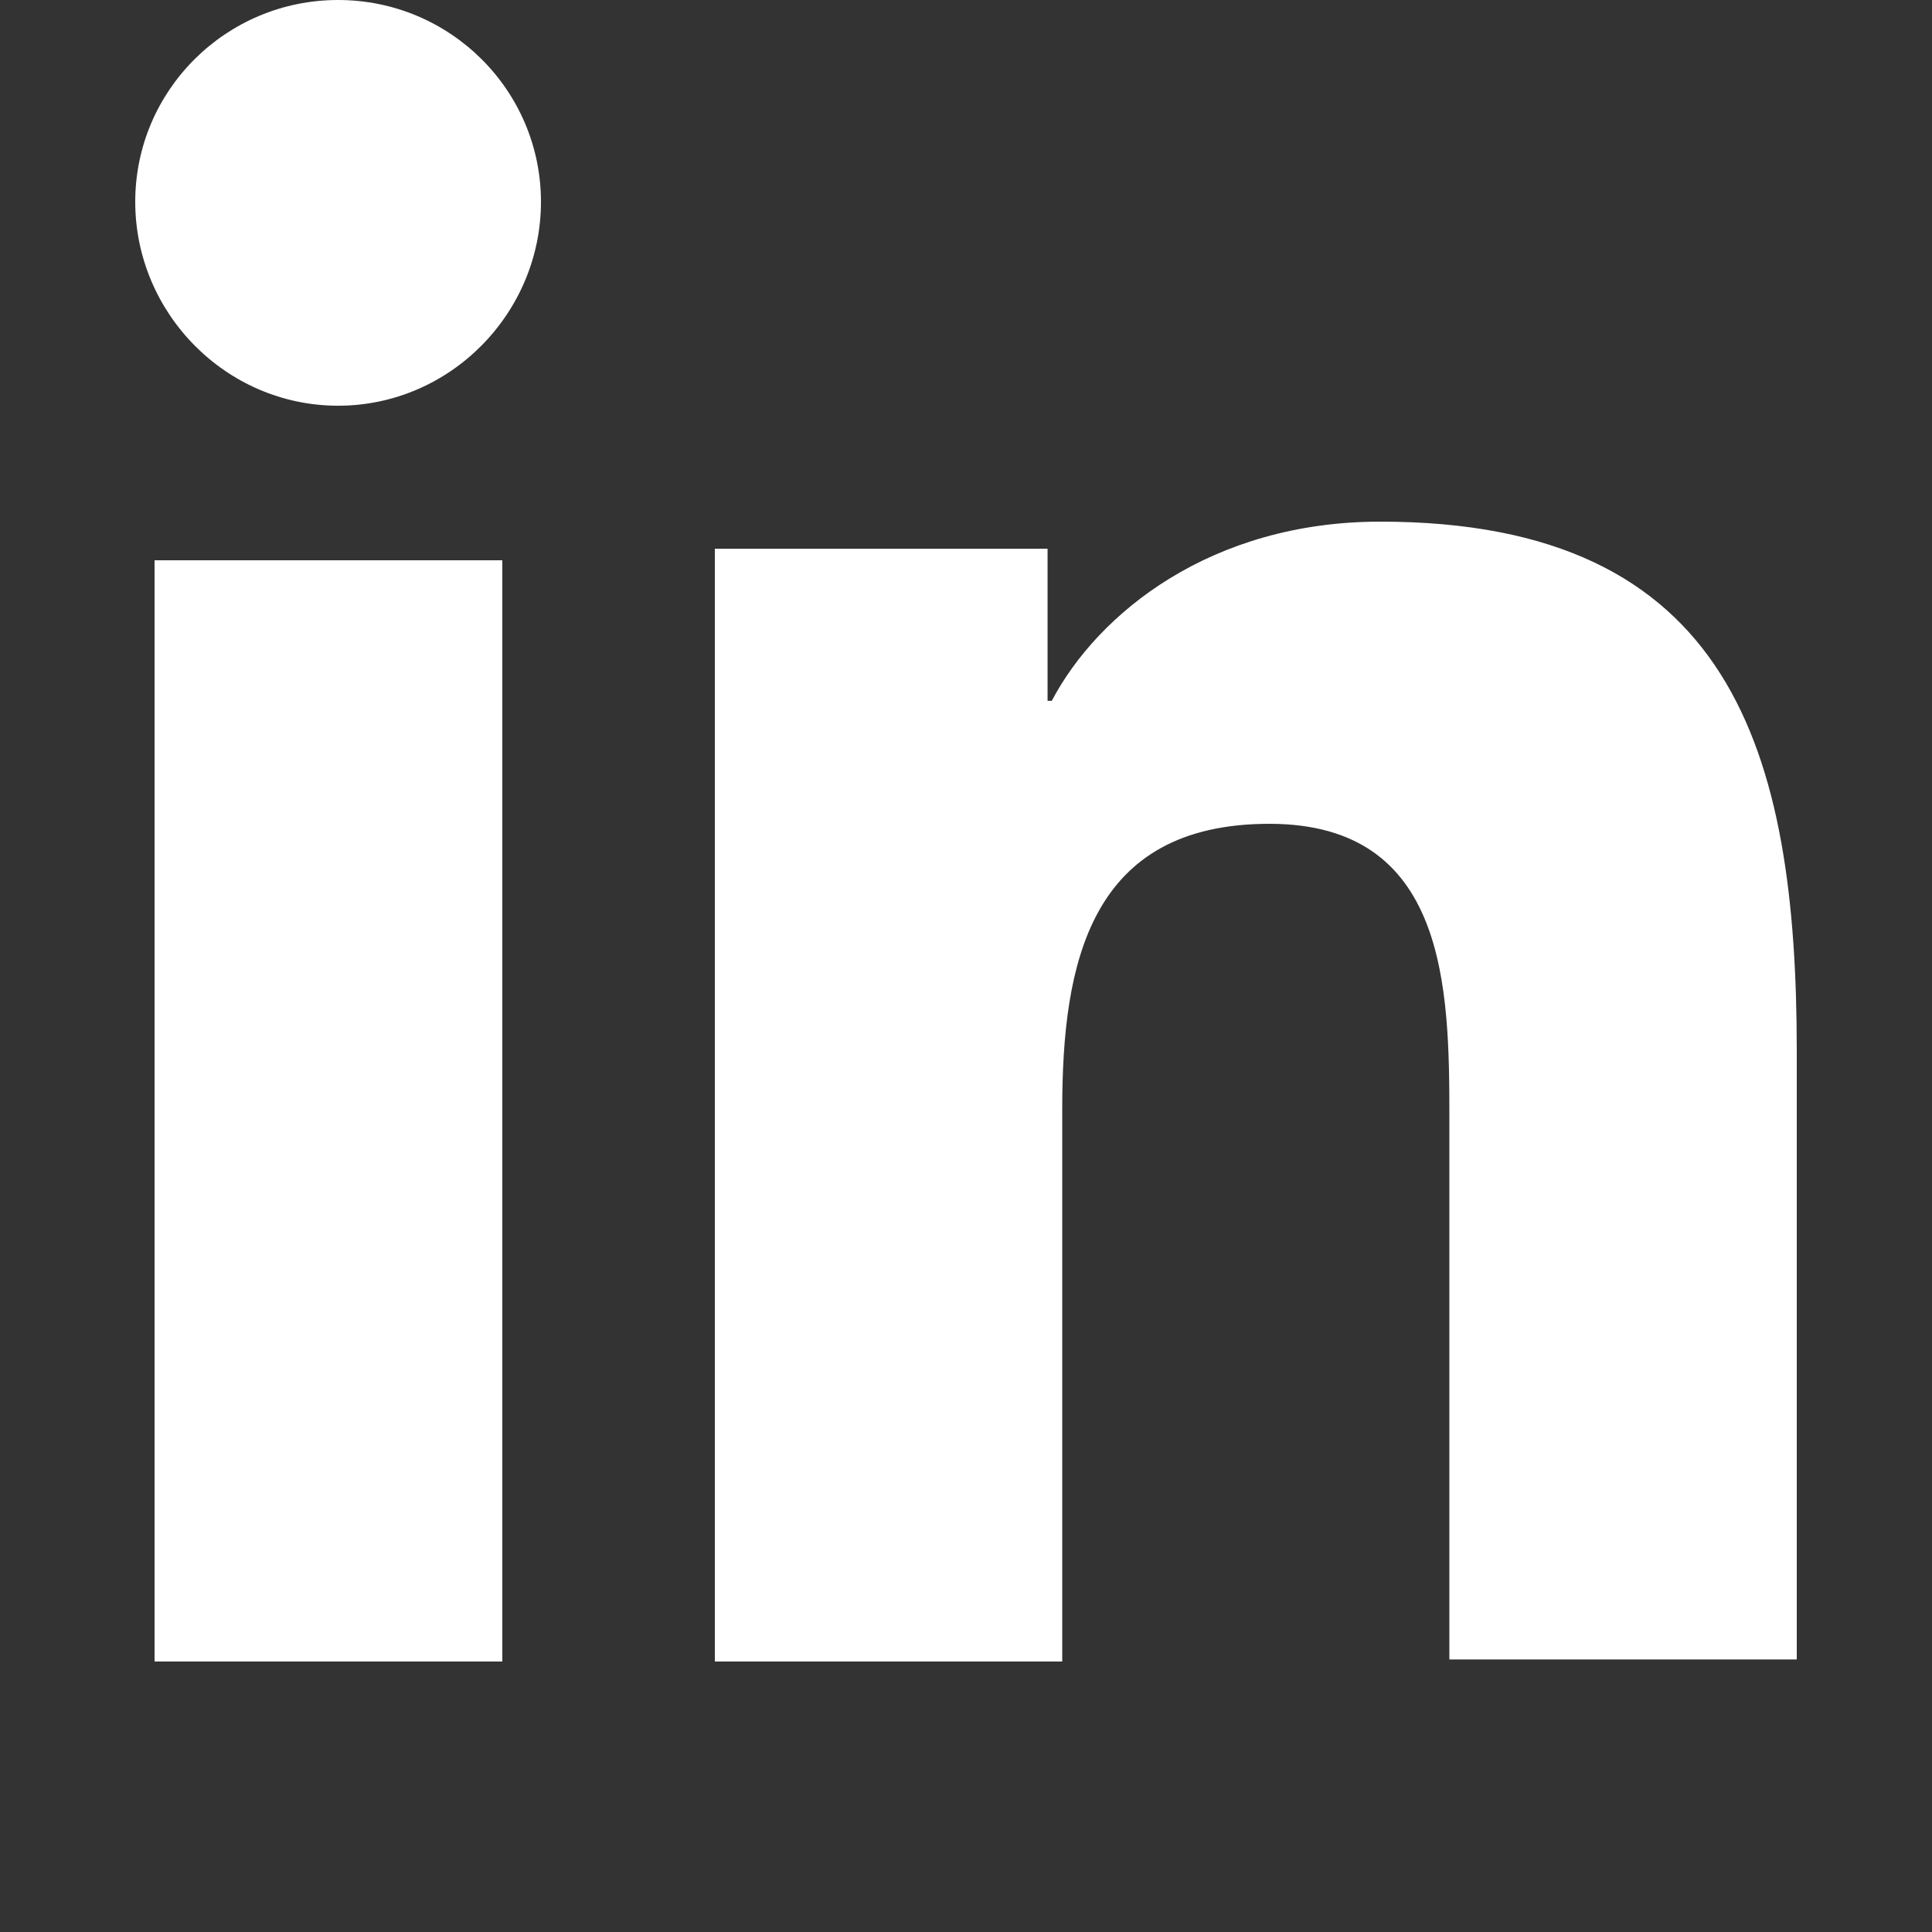
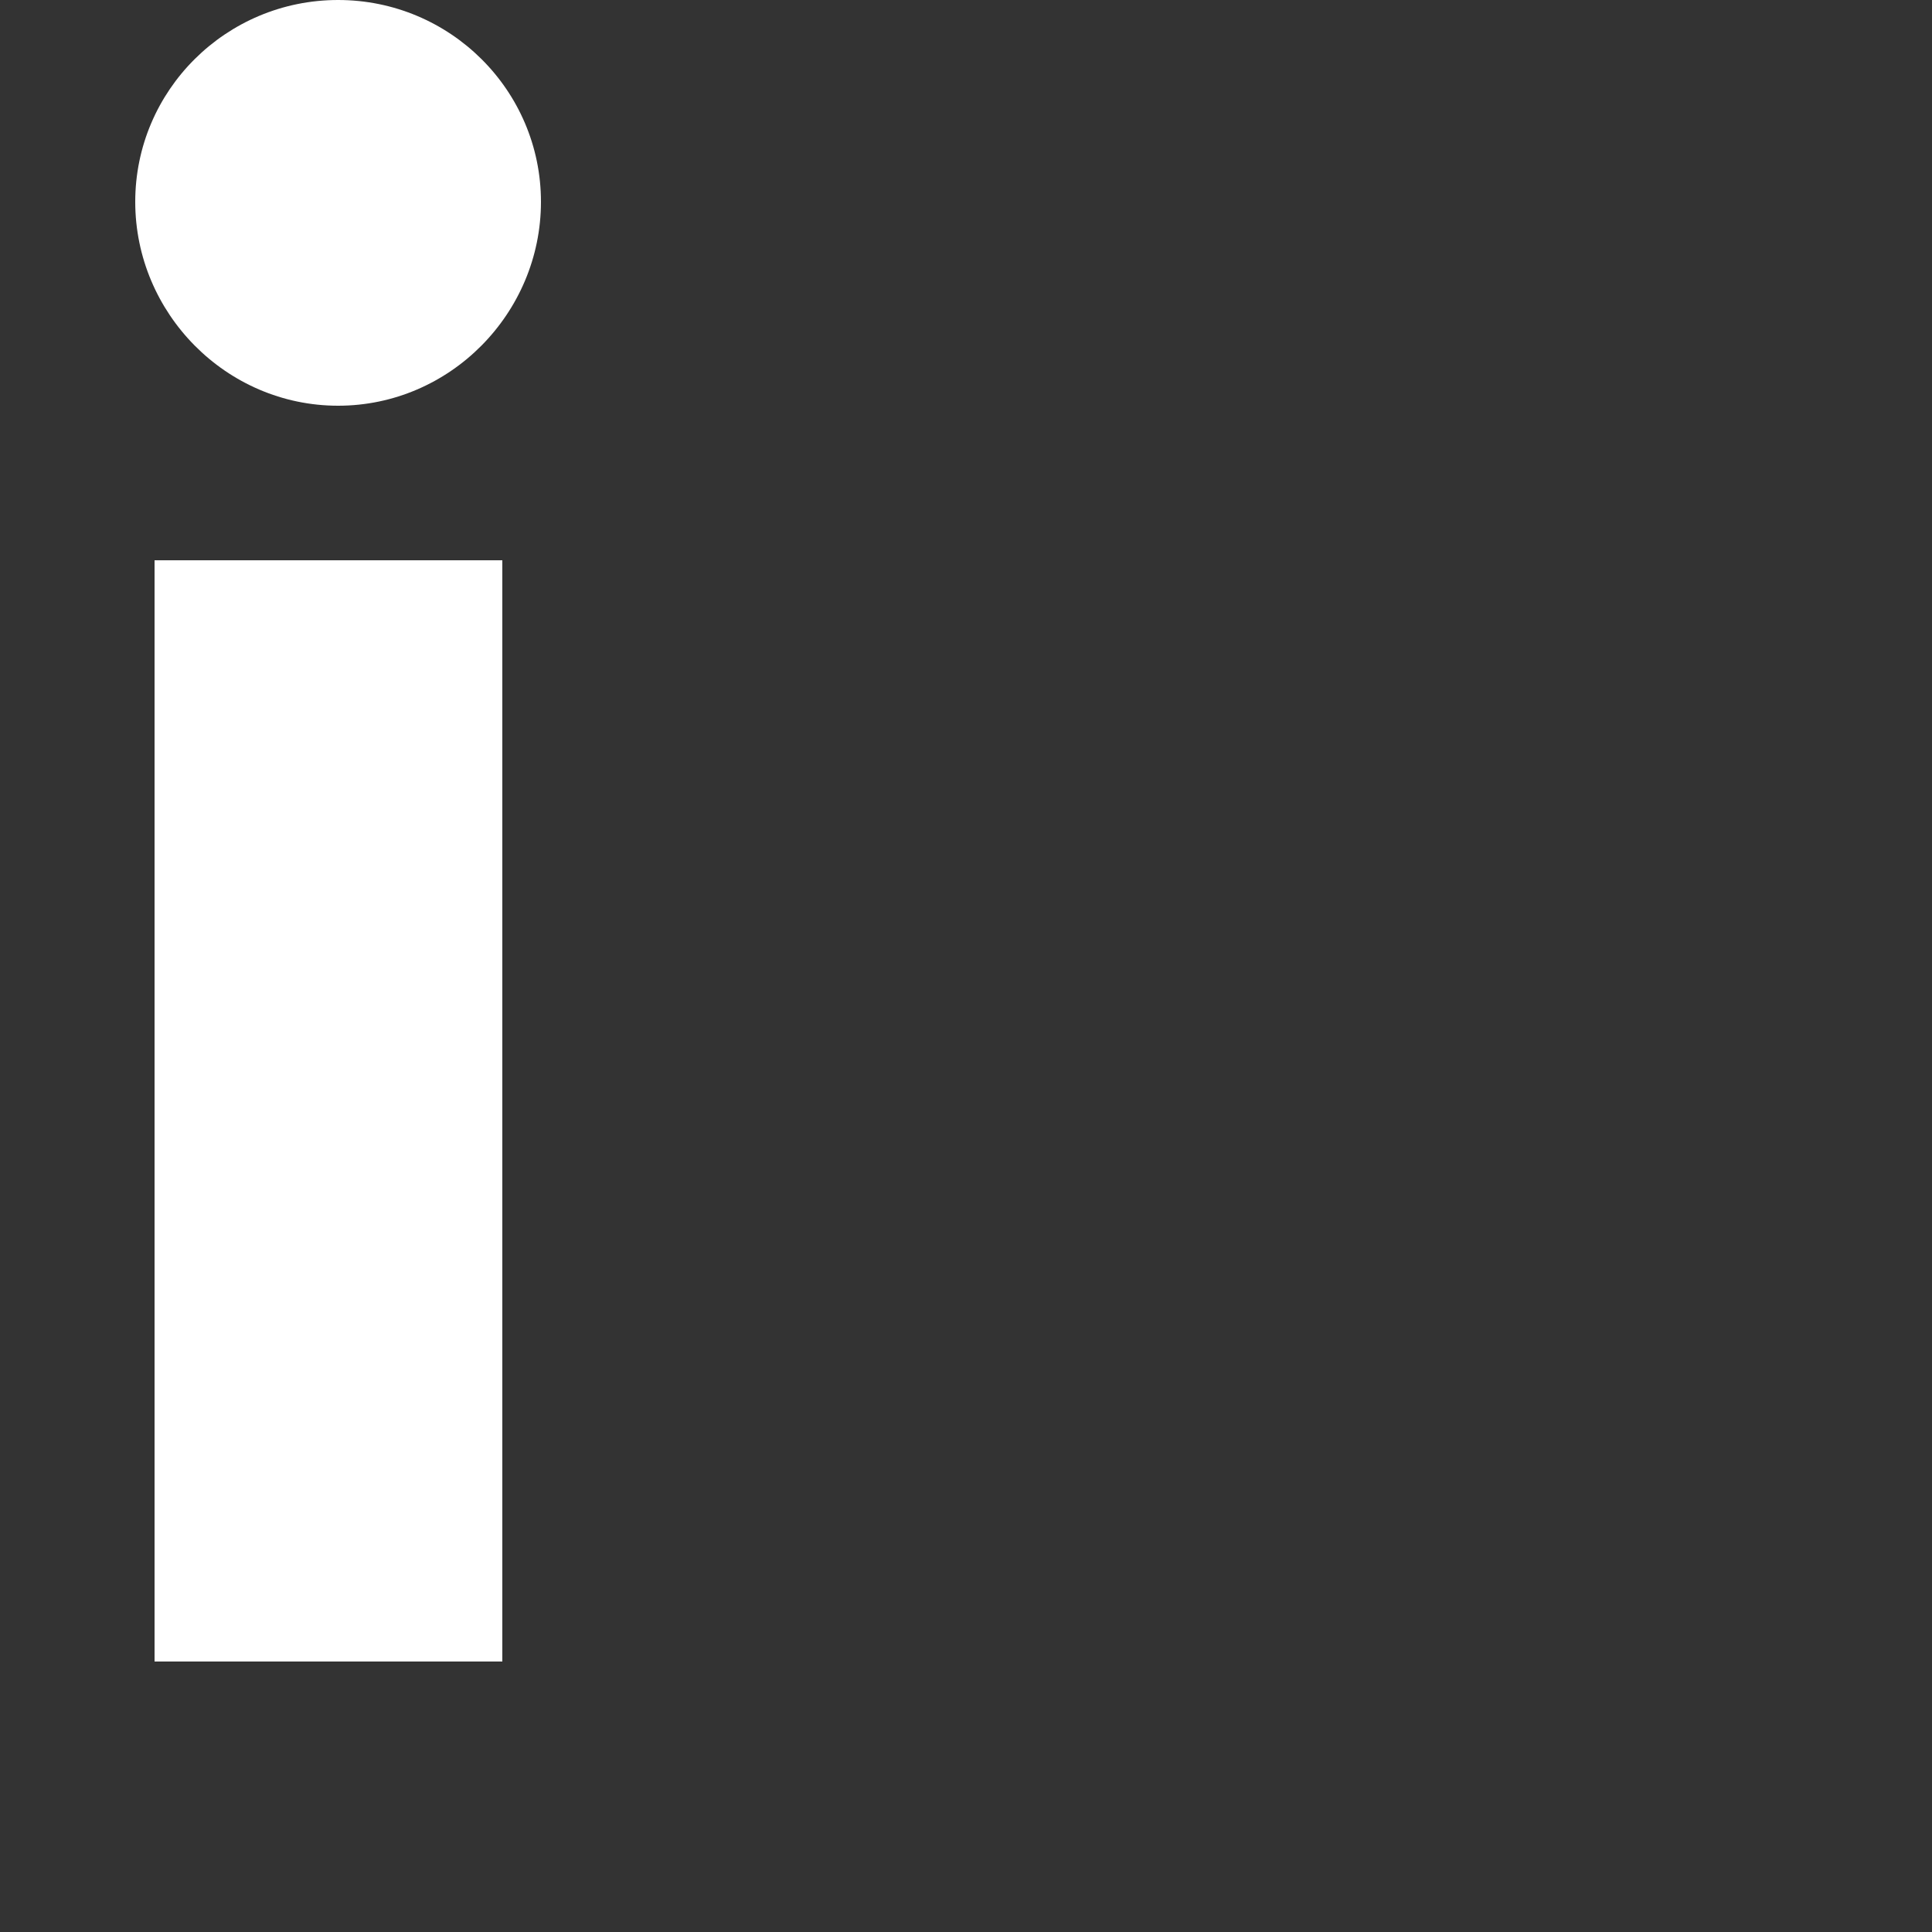
<svg xmlns="http://www.w3.org/2000/svg" width="100" height="100" viewBox="0 0 100 100" fill="none">
  <rect x="0" y="0" width="100" height="100" fill="#333333" stroke="none" />
-   <path d="M93 86V54.397C93 38.865 89.642 27 71.445 27C62.671 27 56.822 31.746 54.439 36.276H54.222V28.402H37V86H54.981V57.417C54.981 49.867 56.389 42.64 65.704 42.64C74.911 42.64 75.019 51.161 75.019 57.848V85.892H93V86Z" fill="white" />
  <path d="M8 29H26V86H8V29Z" fill="white" />
  <path d="M17.5 0C11.703 0 7 4.679 7 10.446C7 16.212 11.703 21 17.5 21C23.297 21 28 16.212 28 10.446C28 4.679 23.297 0 17.5 0Z" fill="white" />
</svg>